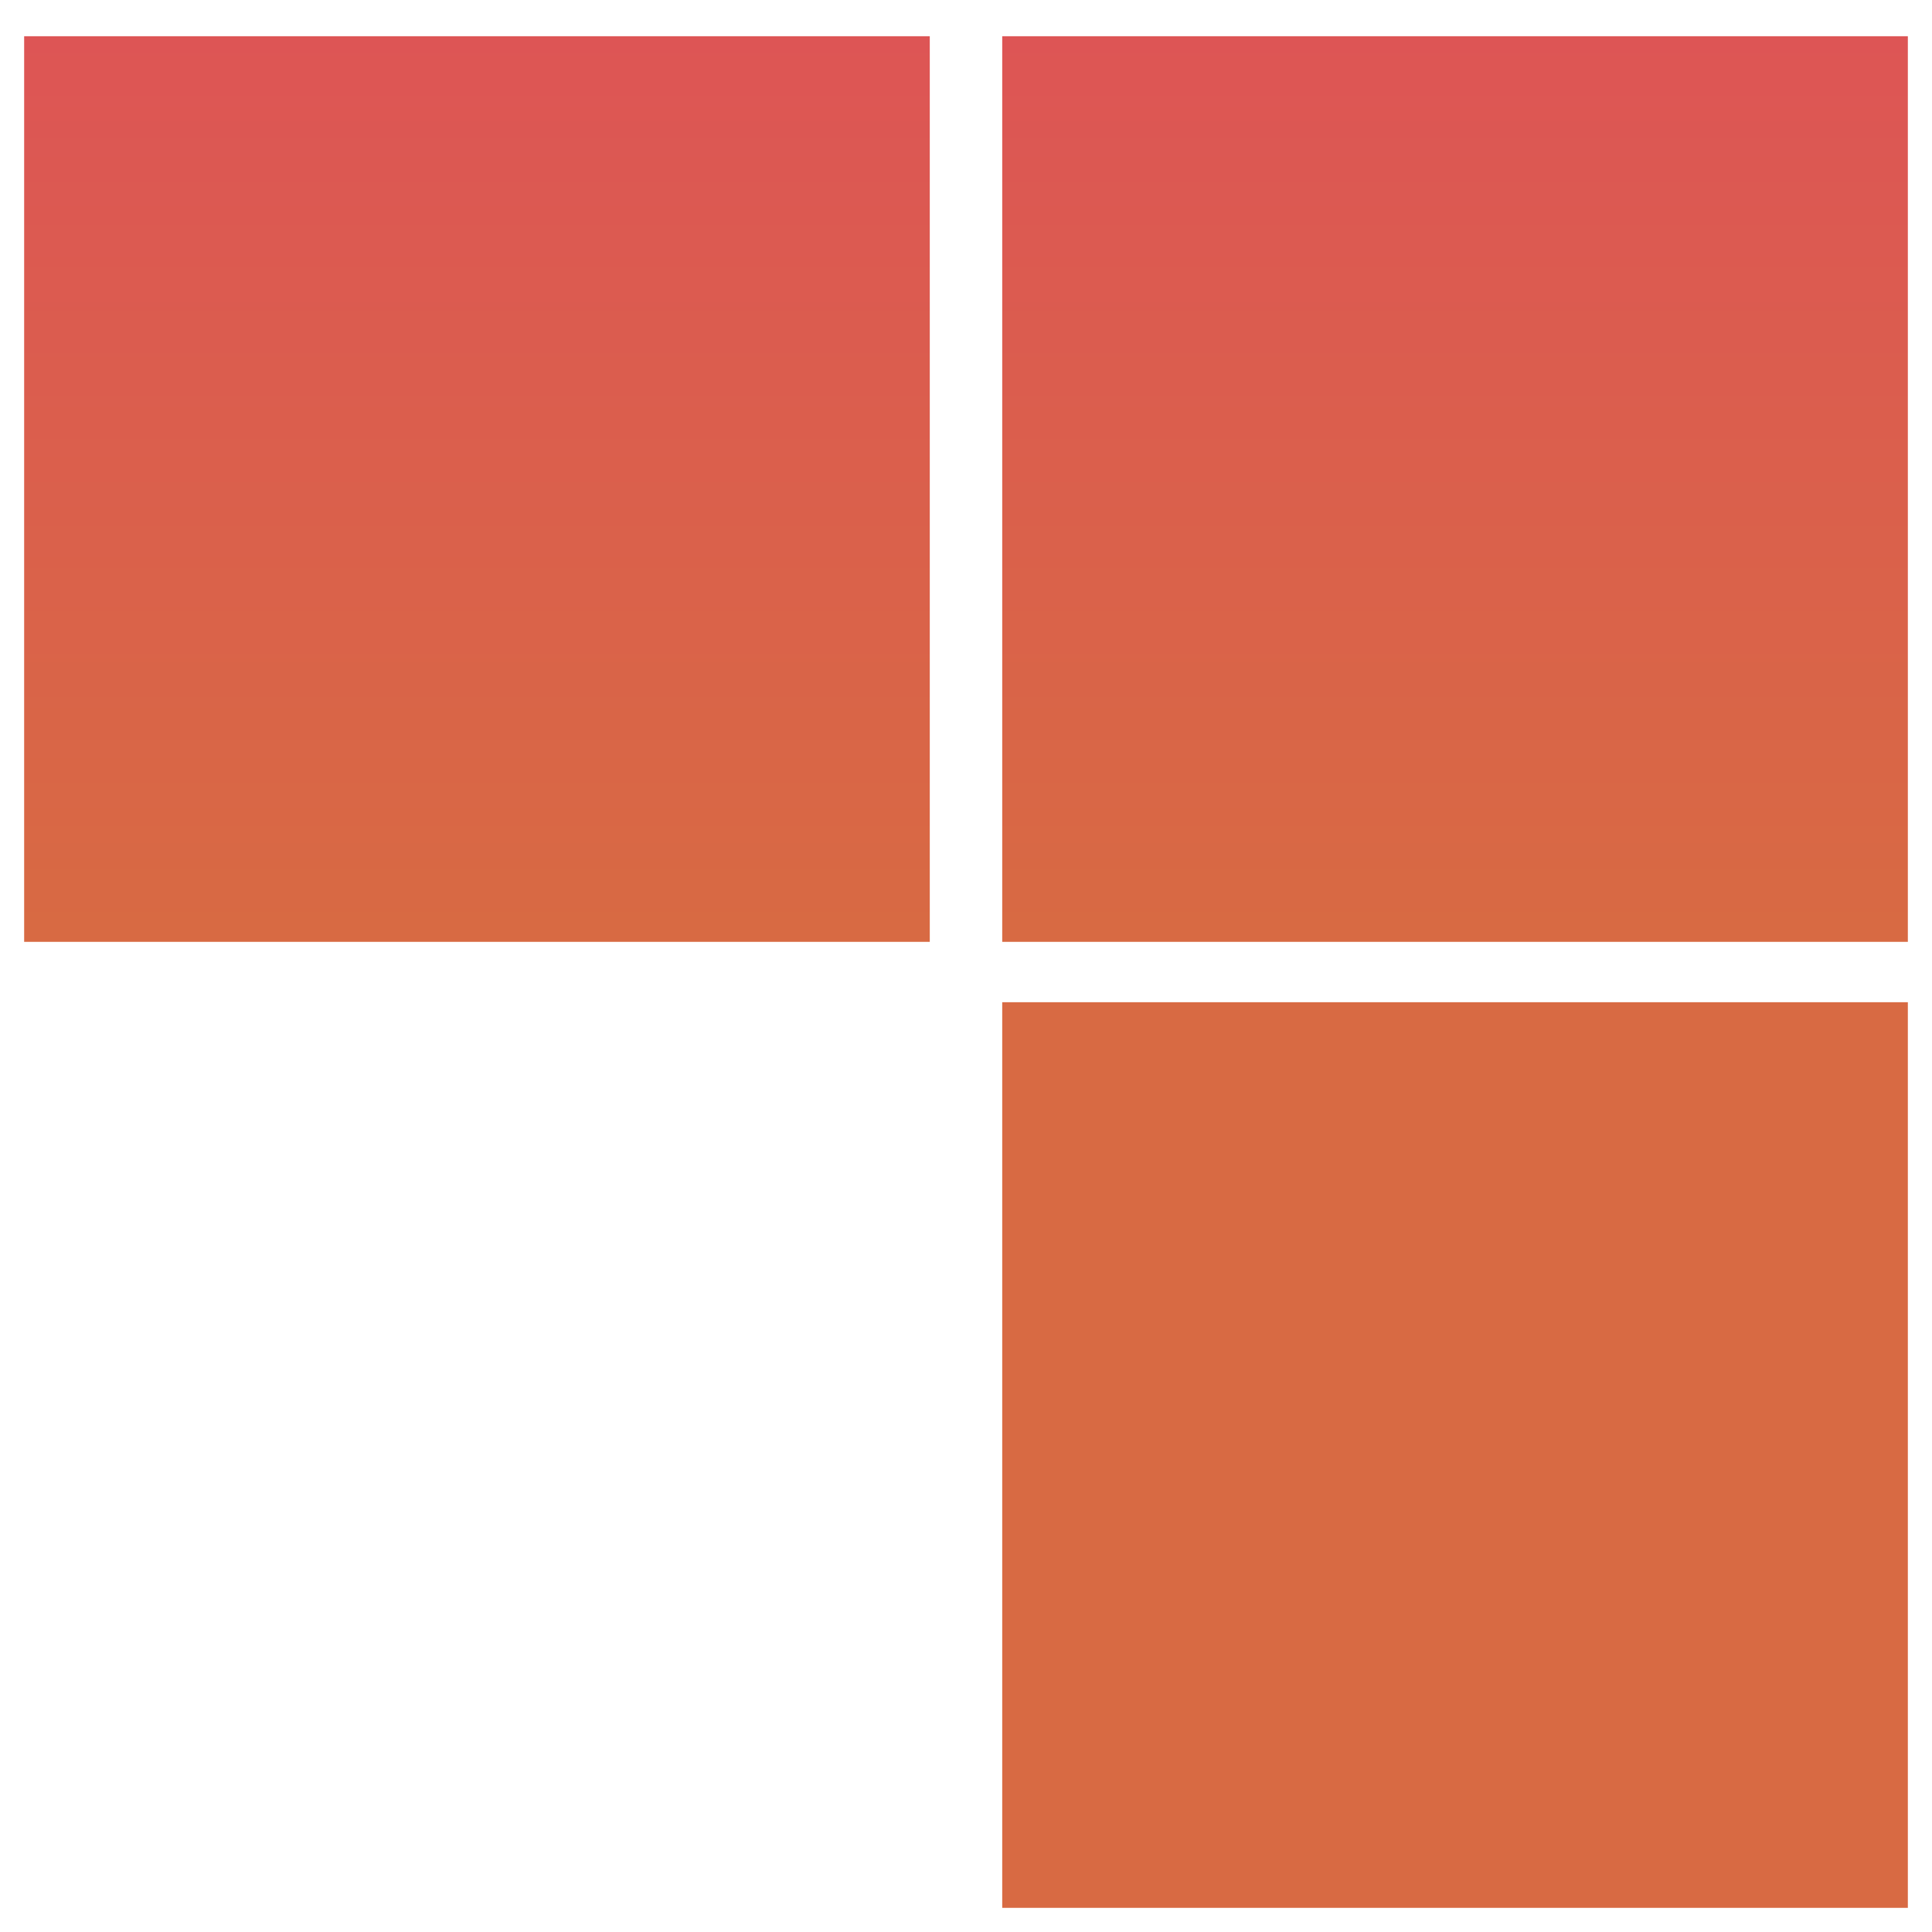
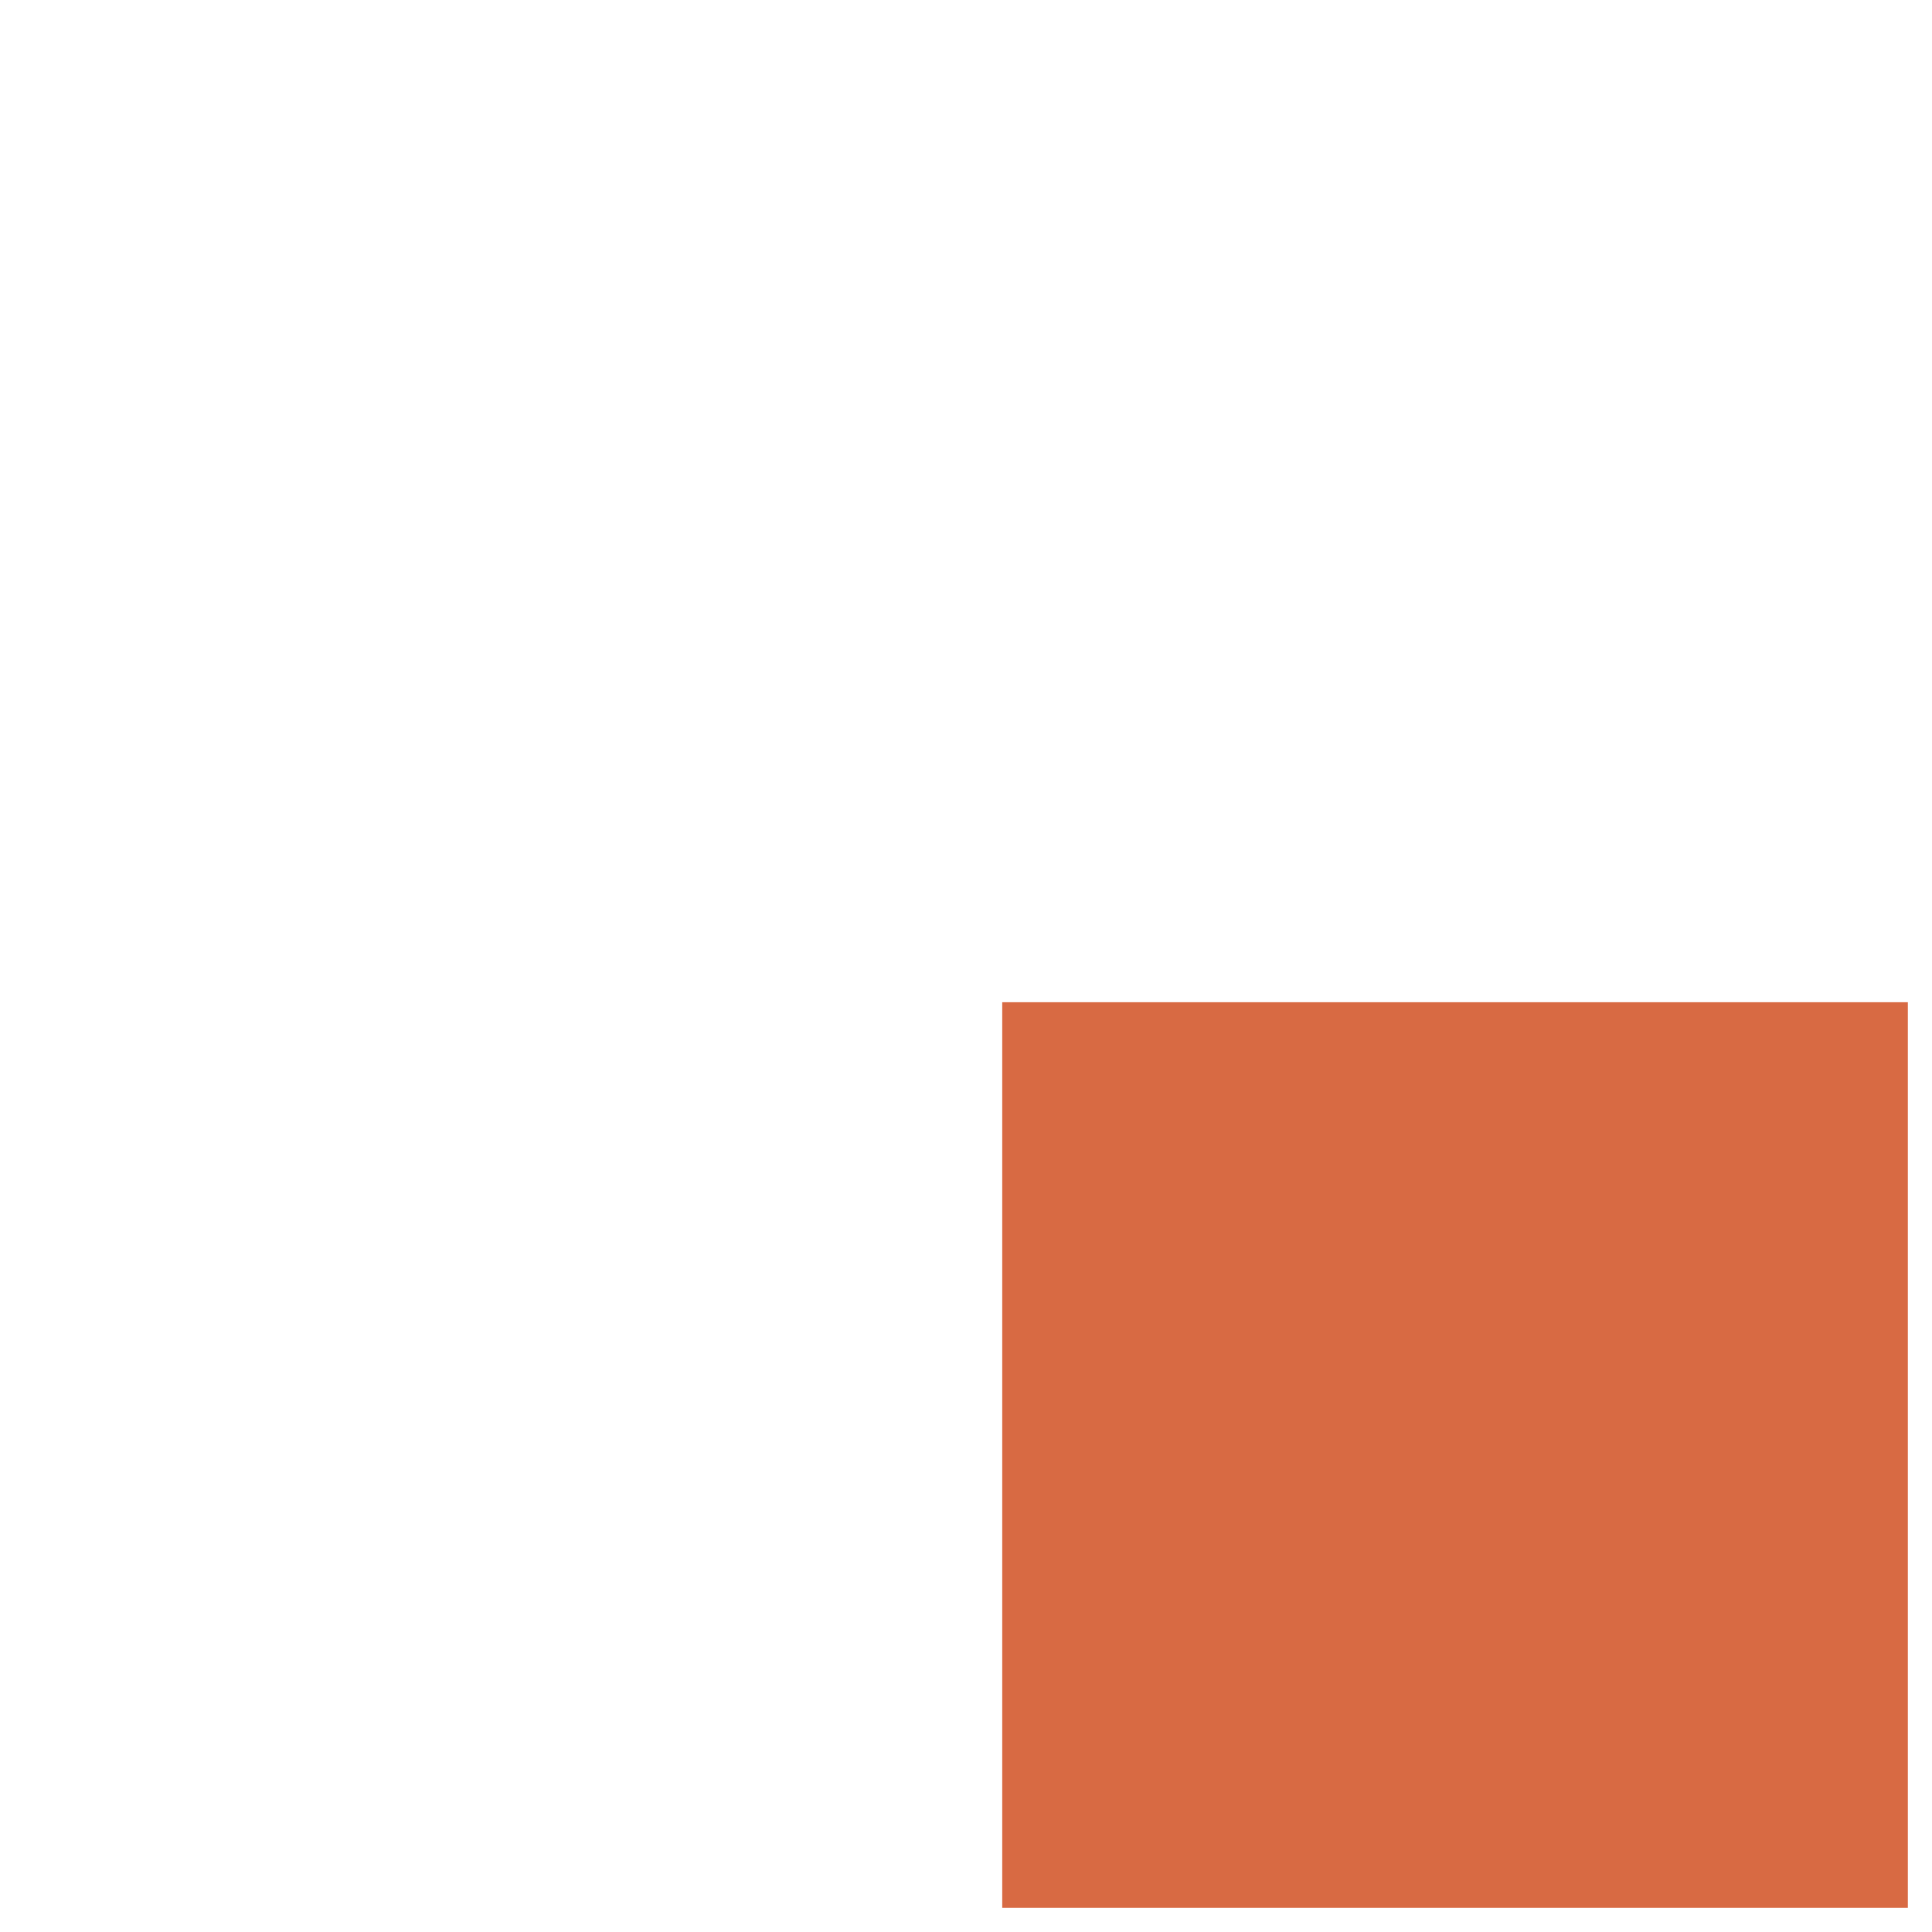
<svg xmlns="http://www.w3.org/2000/svg" style="enable-background:new 0 0 16 16" viewBox="0 0 16 16" xml:space="preserve">
  <linearGradient id="a" x1="3.963" x2="3.963" y1=".263" y2="7.725" gradientUnits="userSpaceOnUse">
    <stop offset="0" style="stop-color:#d55" />
    <stop offset="1" style="stop-color:#d86a43" />
  </linearGradient>
-   <path d="M.2.3h7.5v7.5H.2z" style="fill:url(#a)" />
  <linearGradient id="b" x1="12.037" x2="12.037" y1=".263" y2="7.725" gradientUnits="userSpaceOnUse">
    <stop offset="0" style="stop-color:#d55" />
    <stop offset="1" style="stop-color:#d86a43" />
  </linearGradient>
-   <path d="M8.3.3h7.5v7.5H8.3z" style="fill:url(#b)" />
+   <path d="M8.3.3h7.5H8.3z" style="fill:url(#b)" />
  <g>
    <path d="M8.3 8.3h7.5v7.5H8.3z" style="fill:#d86a43" />
  </g>
</svg>